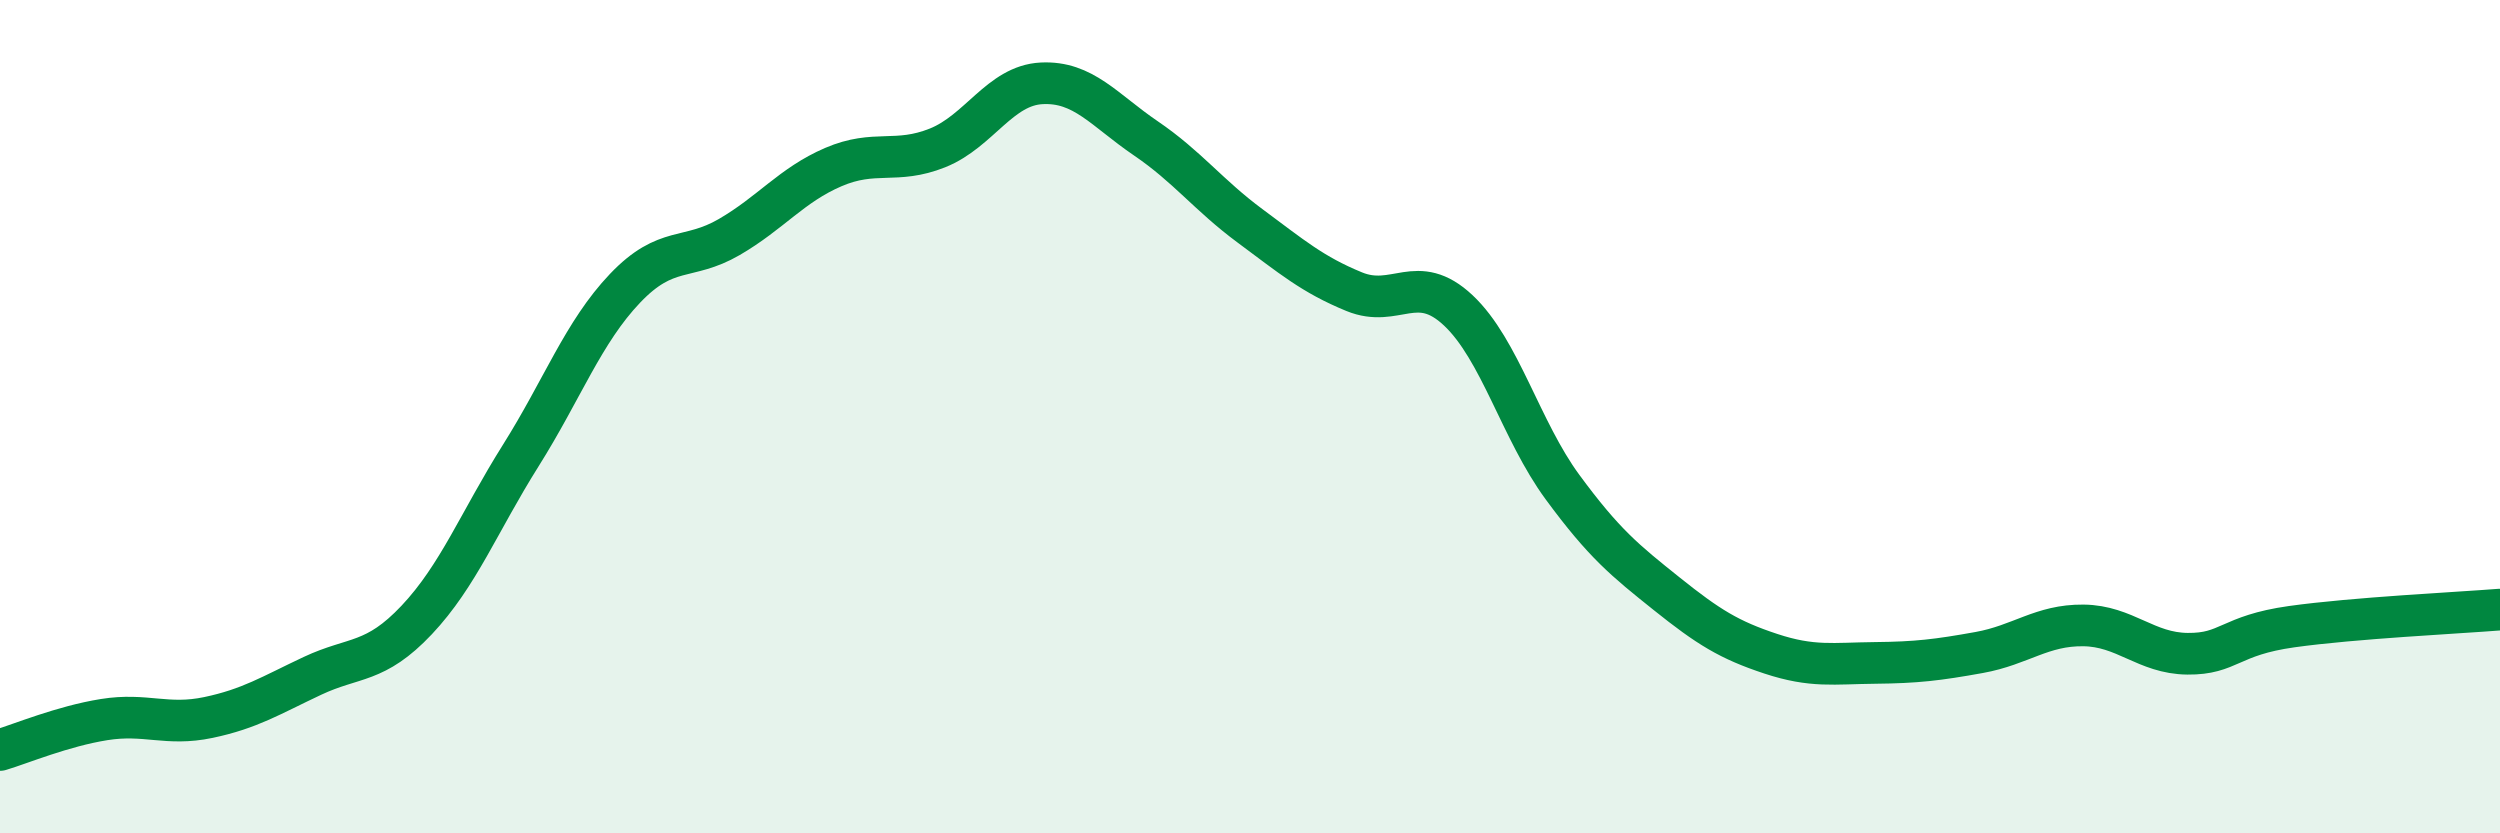
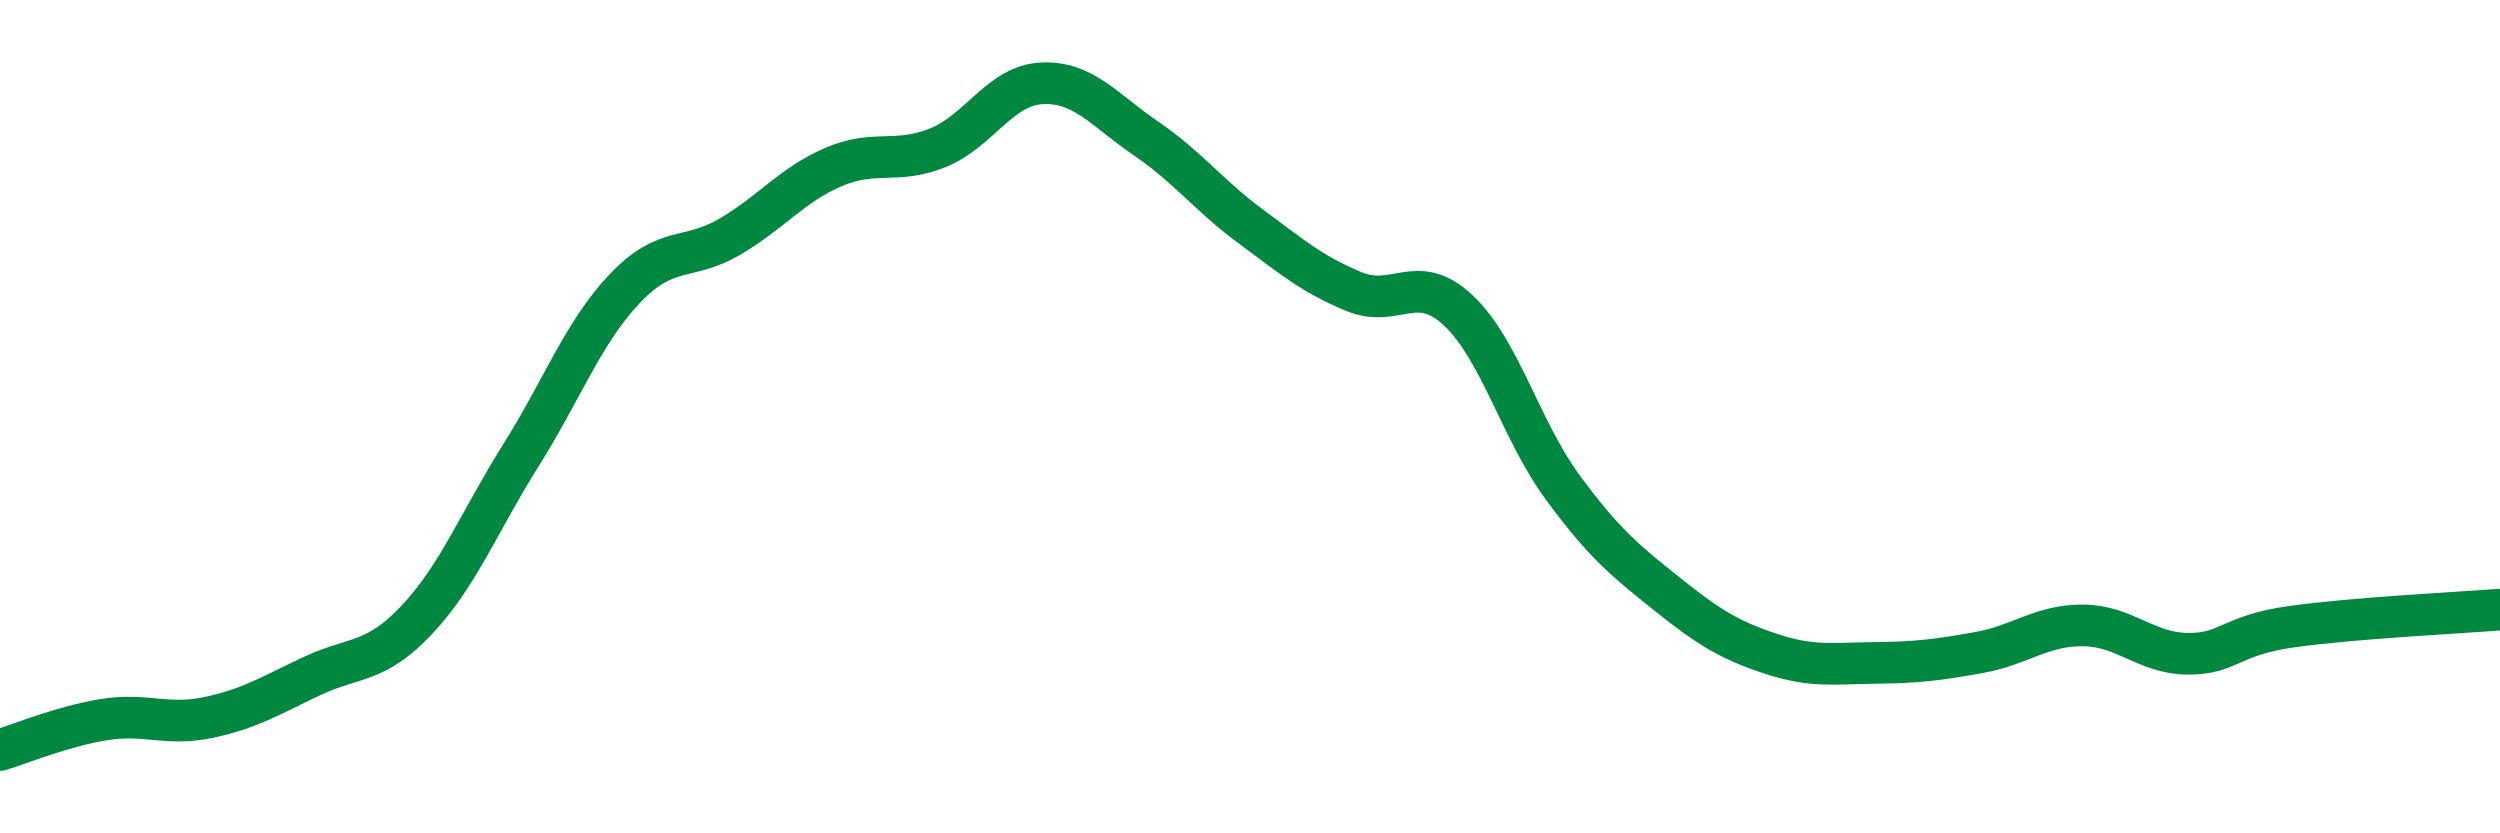
<svg xmlns="http://www.w3.org/2000/svg" width="60" height="20" viewBox="0 0 60 20">
-   <path d="M 0,18 C 0.5,17.85 1.5,17.43 2.5,17.27 C 3.5,17.11 4,17.43 5,17.22 C 6,17.01 6.5,16.69 7.5,16.22 C 8.5,15.75 9,15.94 10,14.88 C 11,13.82 11.5,12.52 12.5,10.93 C 13.5,9.34 14,7.97 15,6.92 C 16,5.87 16.5,6.27 17.5,5.69 C 18.5,5.11 19,4.44 20,4.01 C 21,3.58 21.5,3.95 22.5,3.55 C 23.5,3.15 24,2.05 25,2 C 26,1.95 26.5,2.64 27.5,3.32 C 28.5,4 29,4.68 30,5.42 C 31,6.16 31.5,6.59 32.5,7 C 33.5,7.41 34,6.51 35,7.45 C 36,8.39 36.5,10.33 37.5,11.69 C 38.5,13.05 39,13.45 40,14.25 C 41,15.05 41.5,15.36 42.5,15.69 C 43.5,16.02 44,15.92 45,15.91 C 46,15.9 46.5,15.84 47.5,15.66 C 48.5,15.48 49,15 50,15.01 C 51,15.02 51.5,15.68 52.5,15.69 C 53.5,15.7 53.5,15.25 55,15.04 C 56.5,14.83 59,14.71 60,14.63L60 20L0 20Z" fill="#008740" opacity="0.1" stroke-linecap="round" stroke-linejoin="round" />
  <path d="M 0,18 C 0.5,17.85 1.5,17.43 2.5,17.27 C 3.5,17.11 4,17.43 5,17.22 C 6,17.01 6.5,16.69 7.5,16.22 C 8.5,15.75 9,15.94 10,14.88 C 11,13.82 11.5,12.52 12.5,10.93 C 13.5,9.34 14,7.97 15,6.92 C 16,5.87 16.5,6.27 17.5,5.69 C 18.5,5.11 19,4.44 20,4.01 C 21,3.58 21.5,3.95 22.5,3.55 C 23.5,3.15 24,2.05 25,2 C 26,1.95 26.5,2.64 27.5,3.32 C 28.5,4 29,4.68 30,5.42 C 31,6.16 31.5,6.59 32.5,7 C 33.5,7.41 34,6.51 35,7.45 C 36,8.39 36.5,10.33 37.5,11.69 C 38.5,13.05 39,13.45 40,14.25 C 41,15.05 41.5,15.36 42.5,15.69 C 43.5,16.02 44,15.92 45,15.91 C 46,15.9 46.5,15.84 47.5,15.66 C 48.5,15.48 49,15 50,15.01 C 51,15.02 51.5,15.68 52.5,15.69 C 53.5,15.7 53.5,15.25 55,15.04 C 56.5,14.83 59,14.71 60,14.63" stroke="#008740" stroke-width="1" fill="none" stroke-linecap="round" stroke-linejoin="round" />
</svg>